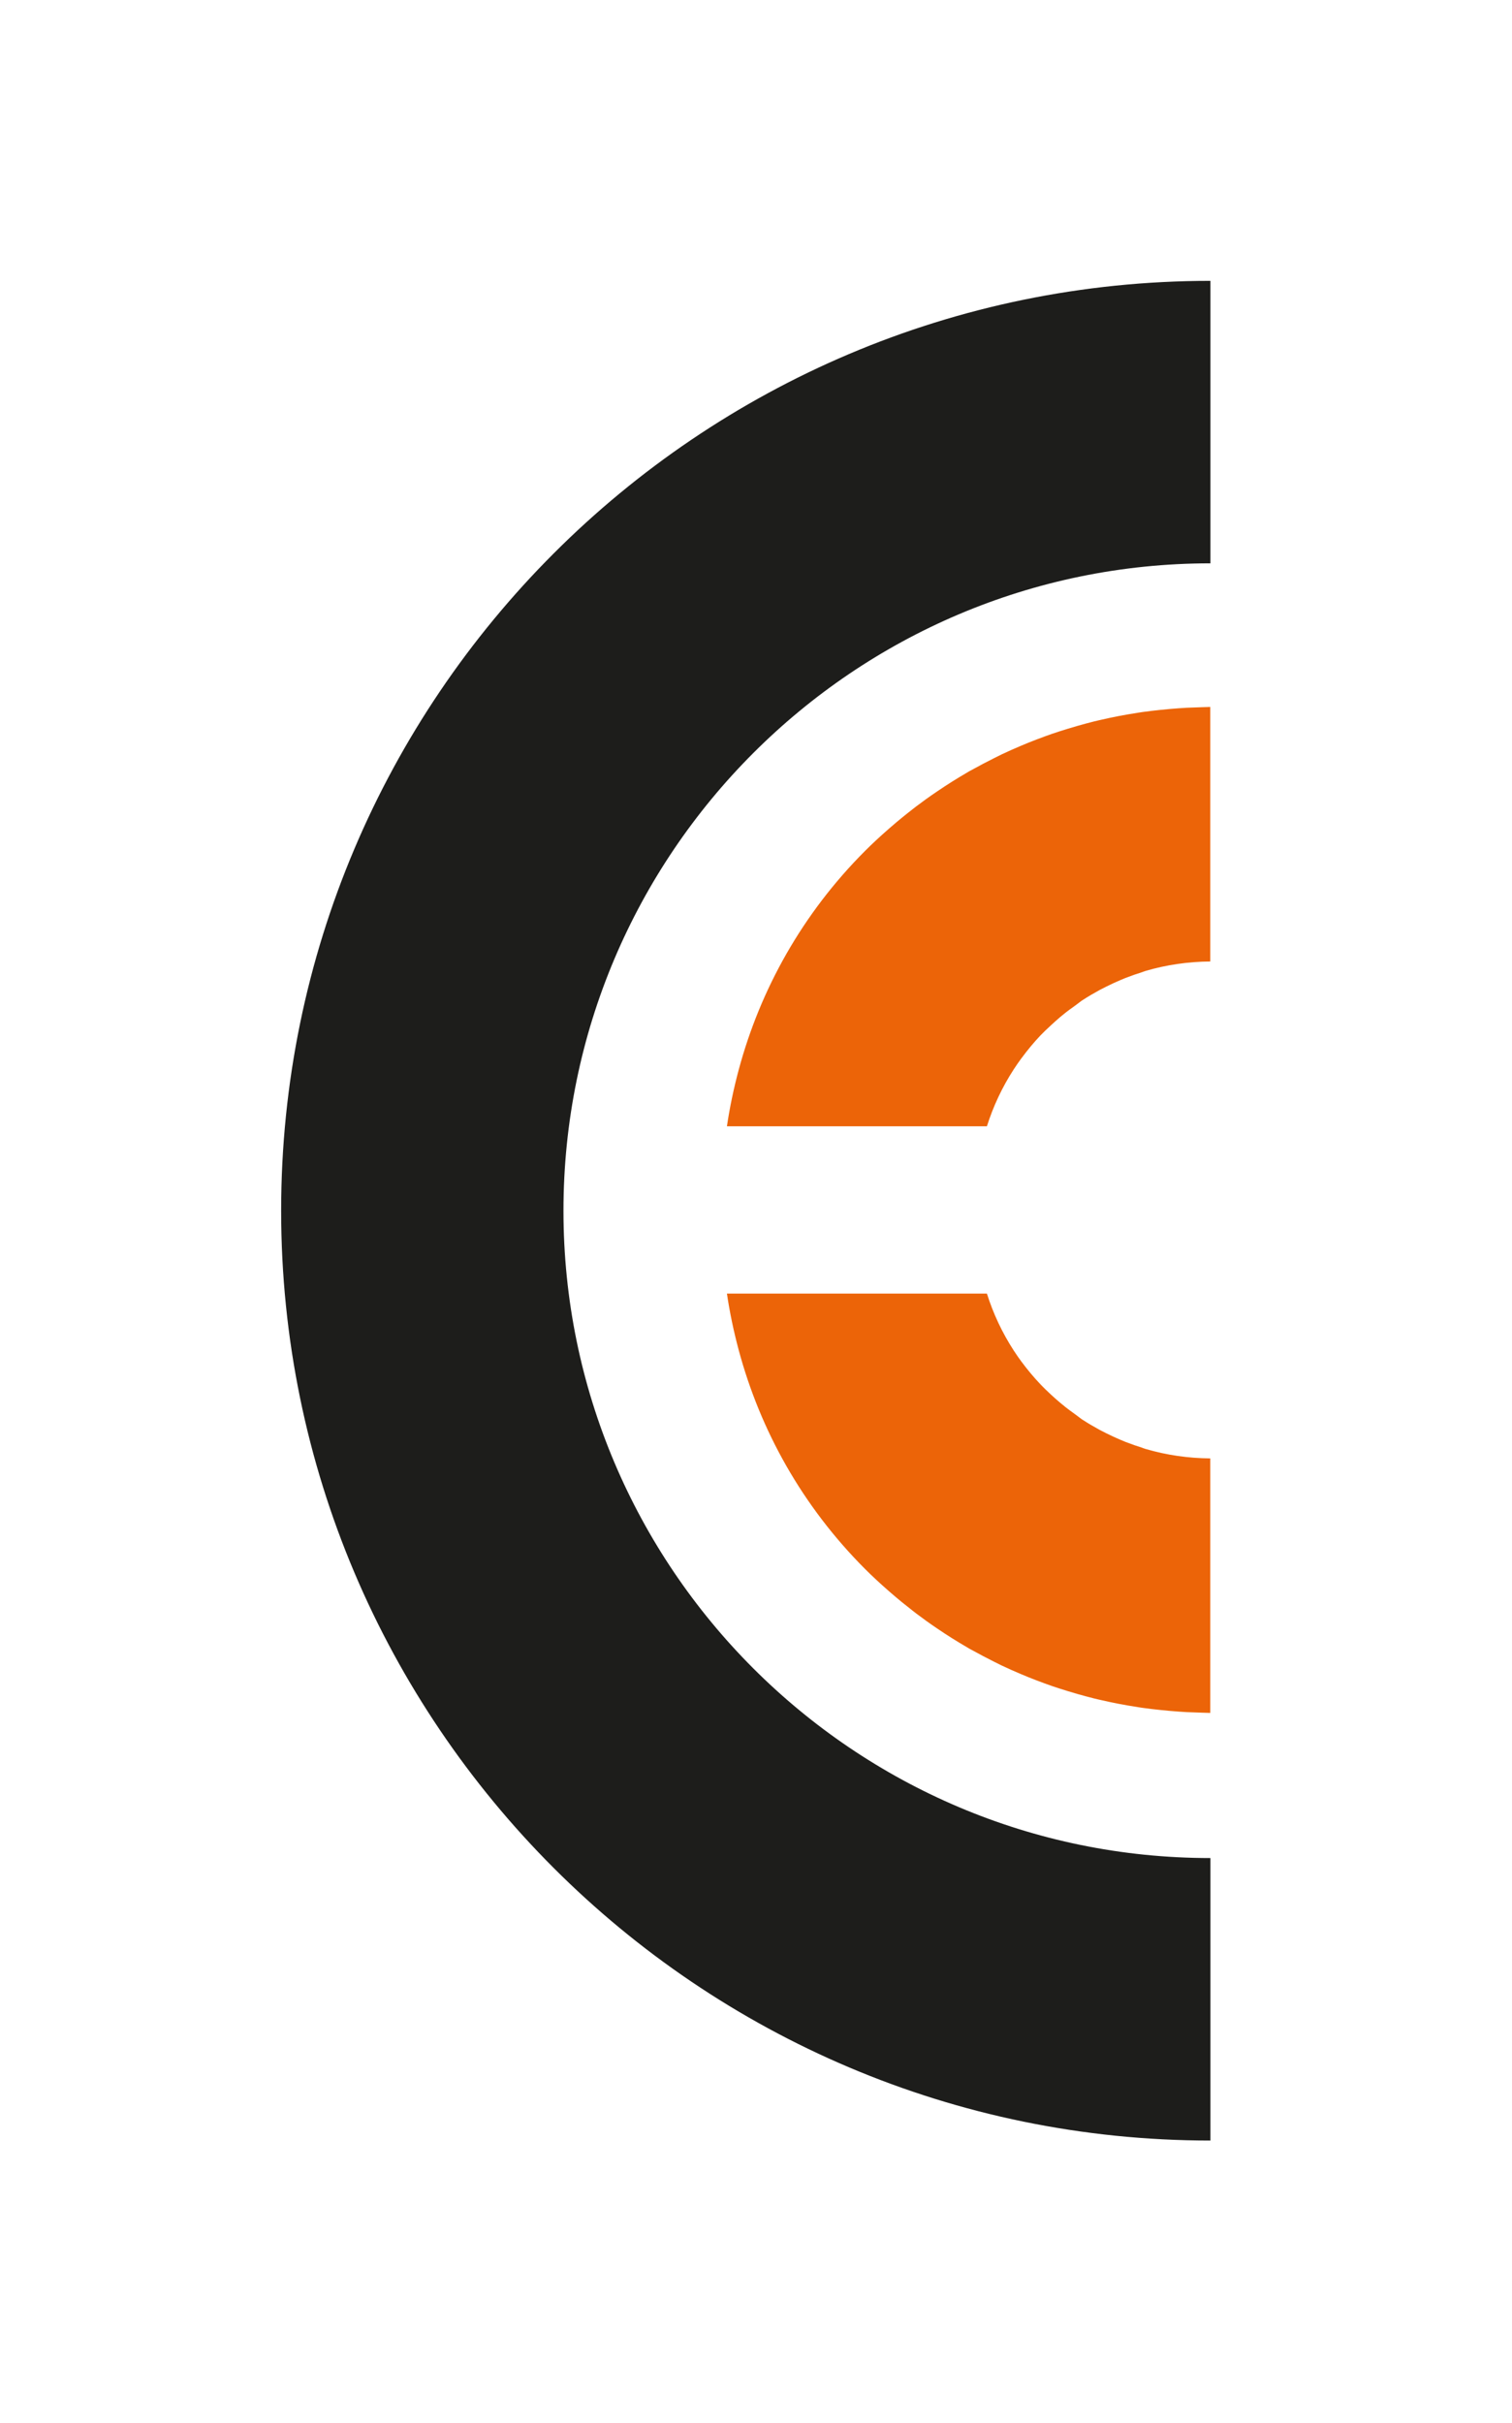
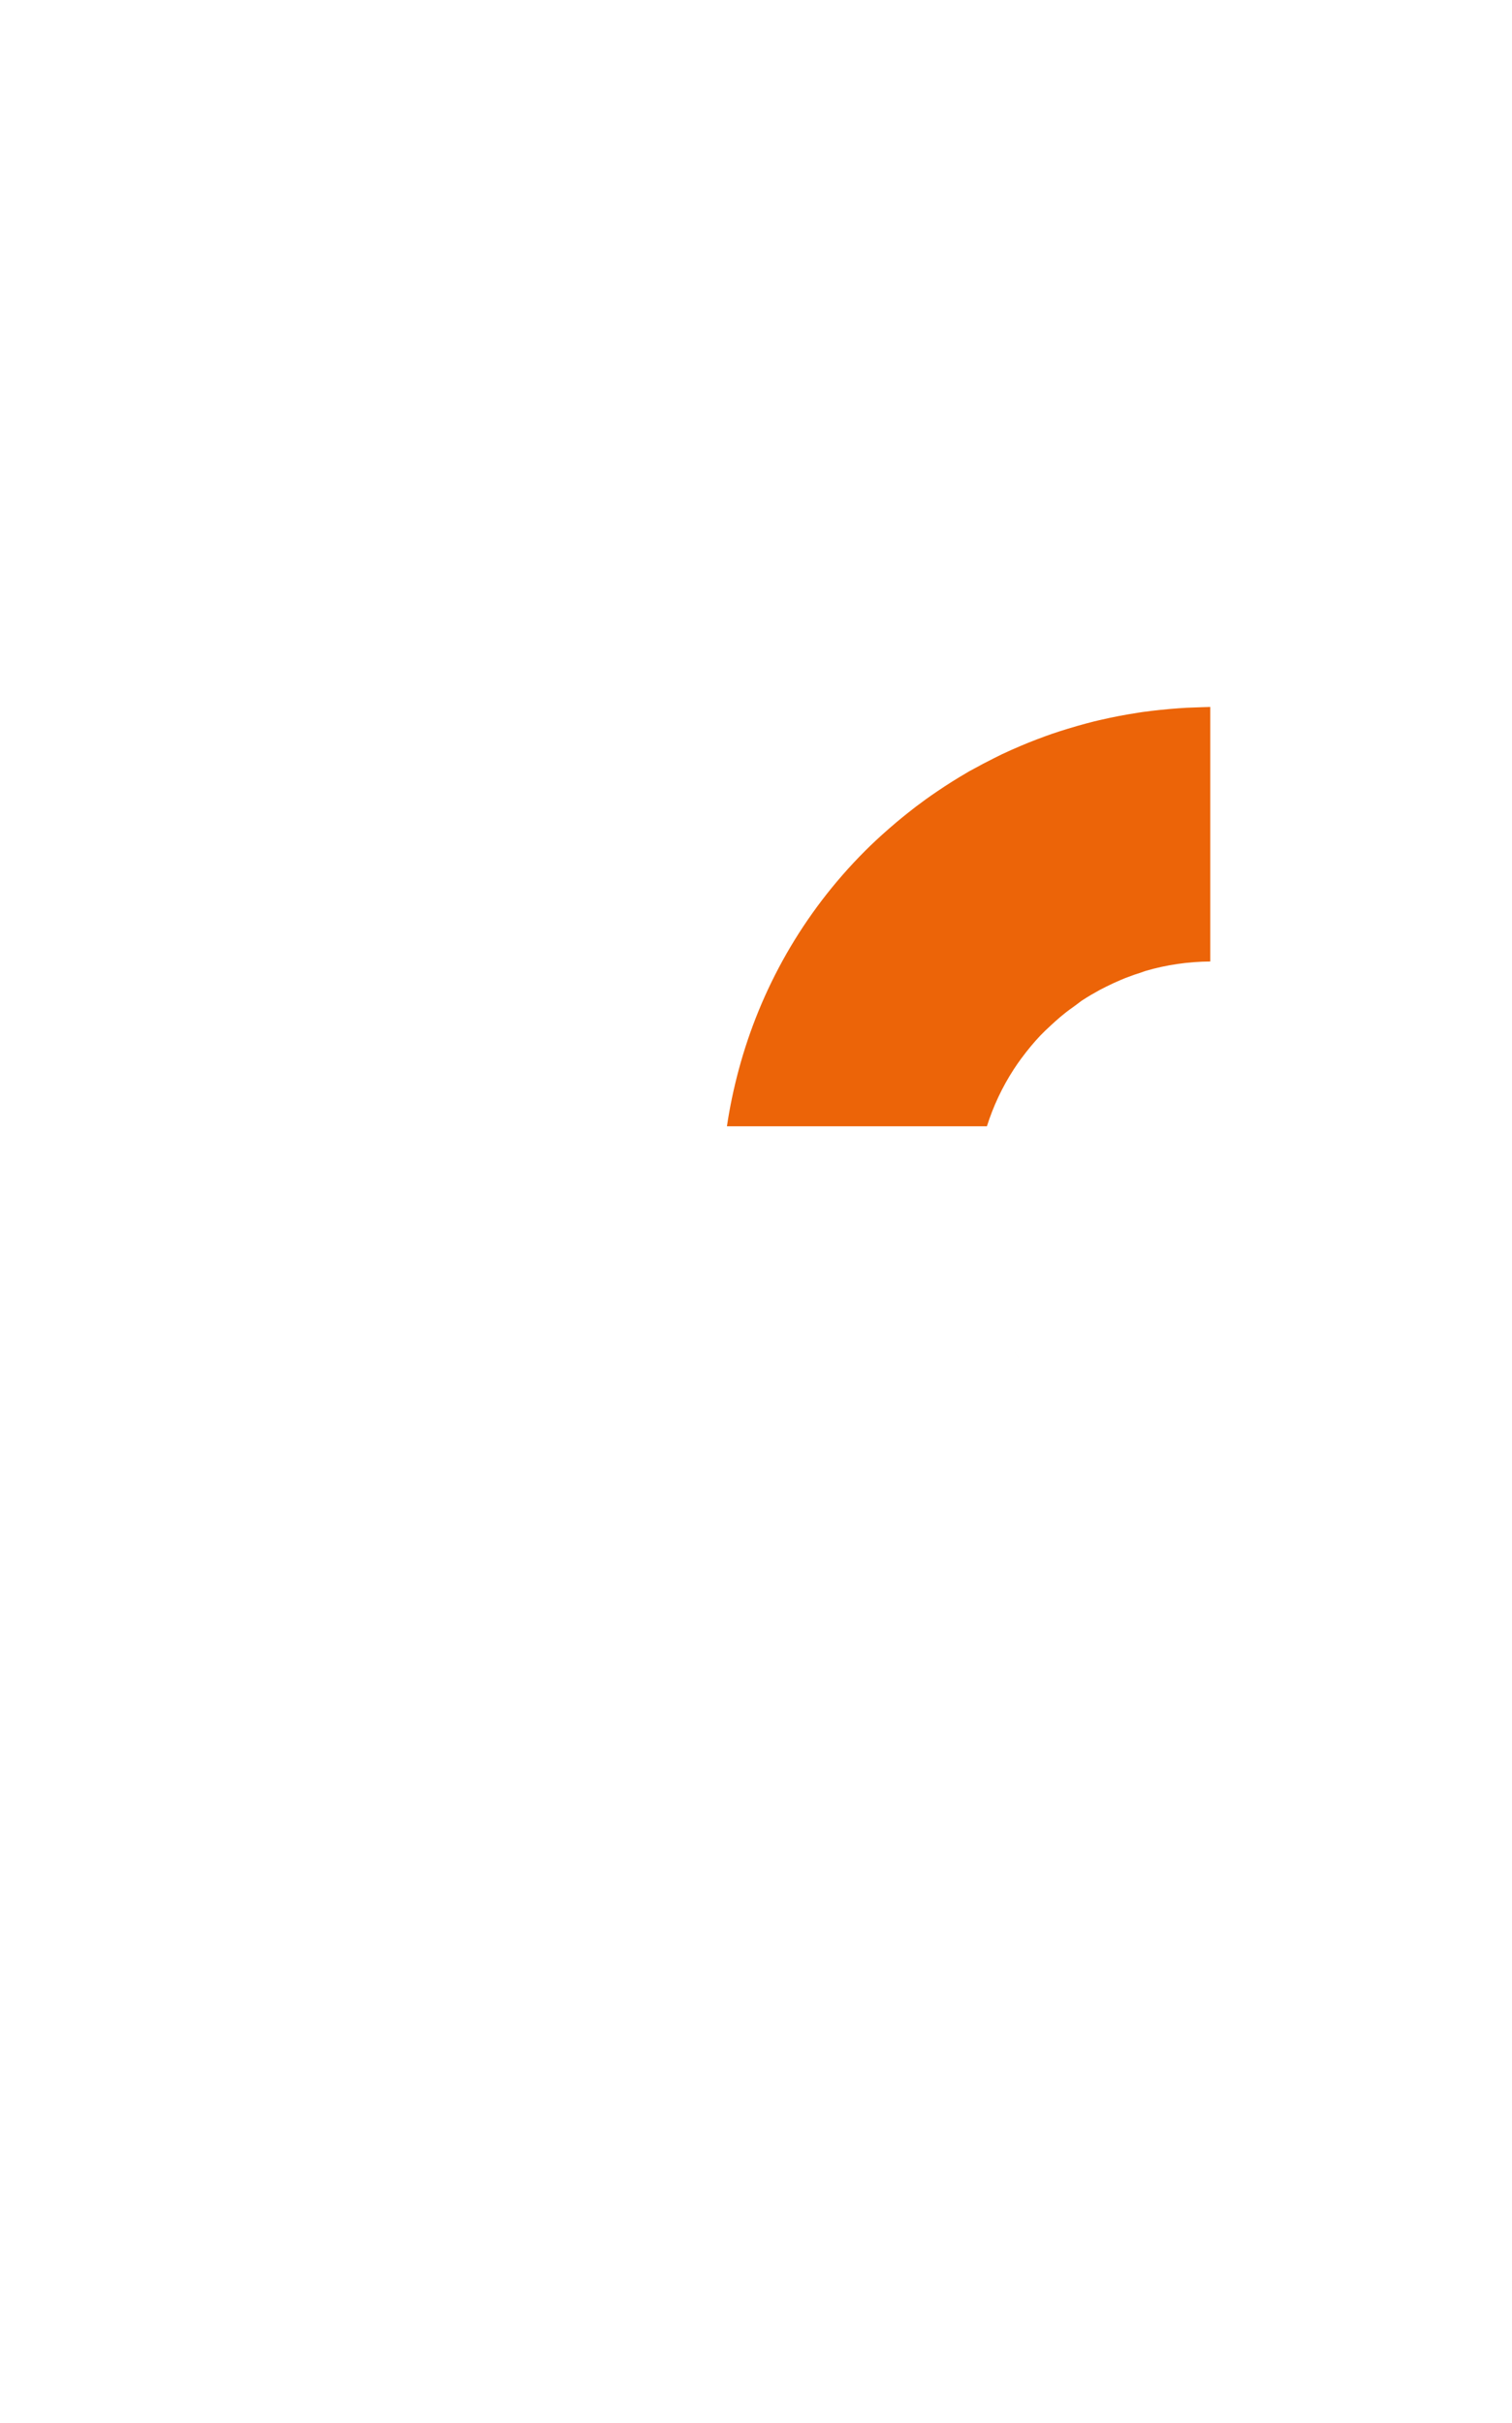
<svg xmlns="http://www.w3.org/2000/svg" viewBox="0 0 269.44 431.54">
  <defs>
    <style>      .cls-1 {        fill: #ec6408;      }      .cls-2 {        fill: #1d1d1b;      }    </style>
  </defs>
  <g>
    <g id="Laag_1">
      <g>
-         <path class="cls-2" d="M100.41,215.63c0-63.58,51.72-115.3,115.29-115.3v-50.31c-91.32,0-165.6,74.29-165.6,165.61s74.29,165.6,165.6,165.6v-50.31c-63.58,0-115.29-51.72-115.29-115.29Z" />
        <g>
          <g>
            <path class="cls-1" d="M191.02,251.48c.1.08.21.15.32.23l-.32-.23Z" />
-             <path class="cls-1" d="M187.02,248.14c.11.1.21.2.32.3-.11-.1-.21-.2-.32-.3Z" />
            <path class="cls-1" d="M182.07,242.55s.03.04.05.06c-.02-.02-.03-.04-.05-.06Z" />
-             <path class="cls-1" d="M186.29,247.46c.11.09.24.22.38.35.12.11.24.22.36.34-1.79-1.69-3.44-3.54-4.91-5.52,1.02,1.38,2.11,2.71,3.31,3.97l.87.87Z" />
            <path class="cls-1" d="M180.68,240.55c.44.68.91,1.34,1.39,2-.48-.65-.94-1.32-1.39-2Z" />
-             <path class="cls-1" d="M189.95,250.69c.21.17.45.34.69.52l.38.27c-1.28-.94-2.51-1.96-3.68-3.04.52.48,1.05.96,1.63,1.45.32.27.64.54.98.8Z" />
-             <path class="cls-1" d="M203.65,257.88c-1-.31-2.03-.67-3.07-1.07-.25-.1-.49-.2-.74-.31l-.22-.09c-.81-.34-1.66-.74-2.51-1.16-.39-.2-.79-.4-1.17-.6-1.1-.6-2.05-1.16-2.91-1.72-.1-.06-.2-.13-.3-.19-.14-.1-.28-.21-.42-.32-.26-.2-.52-.4-.79-.59l-.19-.14c-.11-.08-.21-.15-.32-.23l-.38-.27c-.24-.17-.48-.35-.69-.52-.33-.26-.66-.53-.98-.8-.58-.49-1.11-.97-1.63-1.45-.11-.1-.21-.2-.32-.3-.12-.11-.24-.22-.36-.34-.13-.13-.27-.26-.38-.35l-.87-.87c-1.19-1.26-2.29-2.59-3.31-3.97-.02-.02-.03-.04-.05-.06-.48-.65-.95-1.32-1.39-2-2.05-3.16-3.65-6.56-4.78-10.14h-46.33c.5,3.38,1.21,6.74,2.1,10.06,3.84,14.3,11.34,27.81,22.54,39.01,1.22,1.22,2.54,2.45,4.14,3.85l.45.39c1.26,1.1,2.57,2.16,3.87,3.17l.63.49c1.15.87,2.37,1.75,3.73,2.67,1.81,1.23,3.54,2.31,5.24,3.3.16.1.32.2.48.29.23.13.46.25.77.41,1.13.63,2.28,1.23,3.42,1.8l.17.09c.47.24.94.47,1.41.7,1.14.54,2.29,1.05,3.43,1.53.93.4,1.87.77,2.83,1.14l.14.05c.86.32,1.71.65,2.57.94.89.31,1.8.59,2.7.87.61.19,1.23.37,1.85.55.99.28,1.98.55,2.98.8.27.06.54.13.8.19l.36.08c2.15.5,4.33.92,6.46,1.24l.28.05c.24.04.49.08.73.11,1.06.15,2.12.27,3.17.38.56.06,1.12.11,1.67.16,1,.09,2.01.16,3.02.22.56.03,1.13.04,1.69.06l1.07.04c.48.02.95.03,1.43.04v-45.33c-3.93-.03-7.81-.59-11.52-1.68l-.52-.17Z" />
          </g>
          <path class="cls-1" d="M203.65,173.1c-1,.31-2.03.67-3.07,1.07-.25.1-.49.2-.74.31l-.22.09c-.81.34-1.66.74-2.51,1.16-.39.2-.79.4-1.17.6-1.1.6-2.05,1.16-2.91,1.72-.1.06-.2.13-.3.19-.14.1-.28.21-.42.32-.26.2-.52.4-.79.59l-.19.14c-.11.08-.21.15-.32.23l-.38.27c-.24.17-.48.35-.69.52-.33.26-.66.53-.98.8-.58.49-1.11.97-1.63,1.45-.11.1-.21.2-.32.3-.12.11-.24.22-.36.34-.13.13-.27.26-.38.35l-.87.87c-1.19,1.26-2.29,2.59-3.31,3.97-.02.02-.03.04-.05.06-.48.65-.95,1.32-1.39,2-2.05,3.16-3.65,6.56-4.78,10.14h-46.33c.5-3.38,1.21-6.74,2.1-10.06,3.84-14.3,11.34-27.81,22.54-39.01,1.22-1.22,2.54-2.45,4.14-3.85l.45-.39c1.26-1.1,2.57-2.16,3.87-3.17l.63-.49c1.15-.87,2.37-1.75,3.73-2.67,1.81-1.23,3.54-2.31,5.24-3.3.16-.1.32-.2.48-.29.23-.13.46-.25.77-.41,1.13-.63,2.28-1.23,3.42-1.8l.17-.09c.47-.24.94-.47,1.41-.7,1.14-.54,2.29-1.05,3.43-1.53.93-.4,1.87-.77,2.83-1.14l.14-.05c.86-.32,1.71-.65,2.57-.94.89-.31,1.8-.59,2.7-.87.61-.19,1.23-.37,1.85-.55.99-.28,1.98-.55,2.98-.8.27-.06.54-.13.8-.19l.36-.08c2.15-.5,4.33-.92,6.46-1.24l.28-.05c.24-.04.49-.08.73-.11,1.06-.15,2.12-.27,3.17-.38.56-.06,1.12-.11,1.67-.16,1-.09,2.01-.16,3.02-.22.56-.03,1.13-.04,1.69-.06l1.07-.04c.48-.02.95-.03,1.43-.04v45.33c-3.93.03-7.81.59-11.52,1.68l-.52.17Z" />
        </g>
      </g>
    </g>
  </g>
</svg>